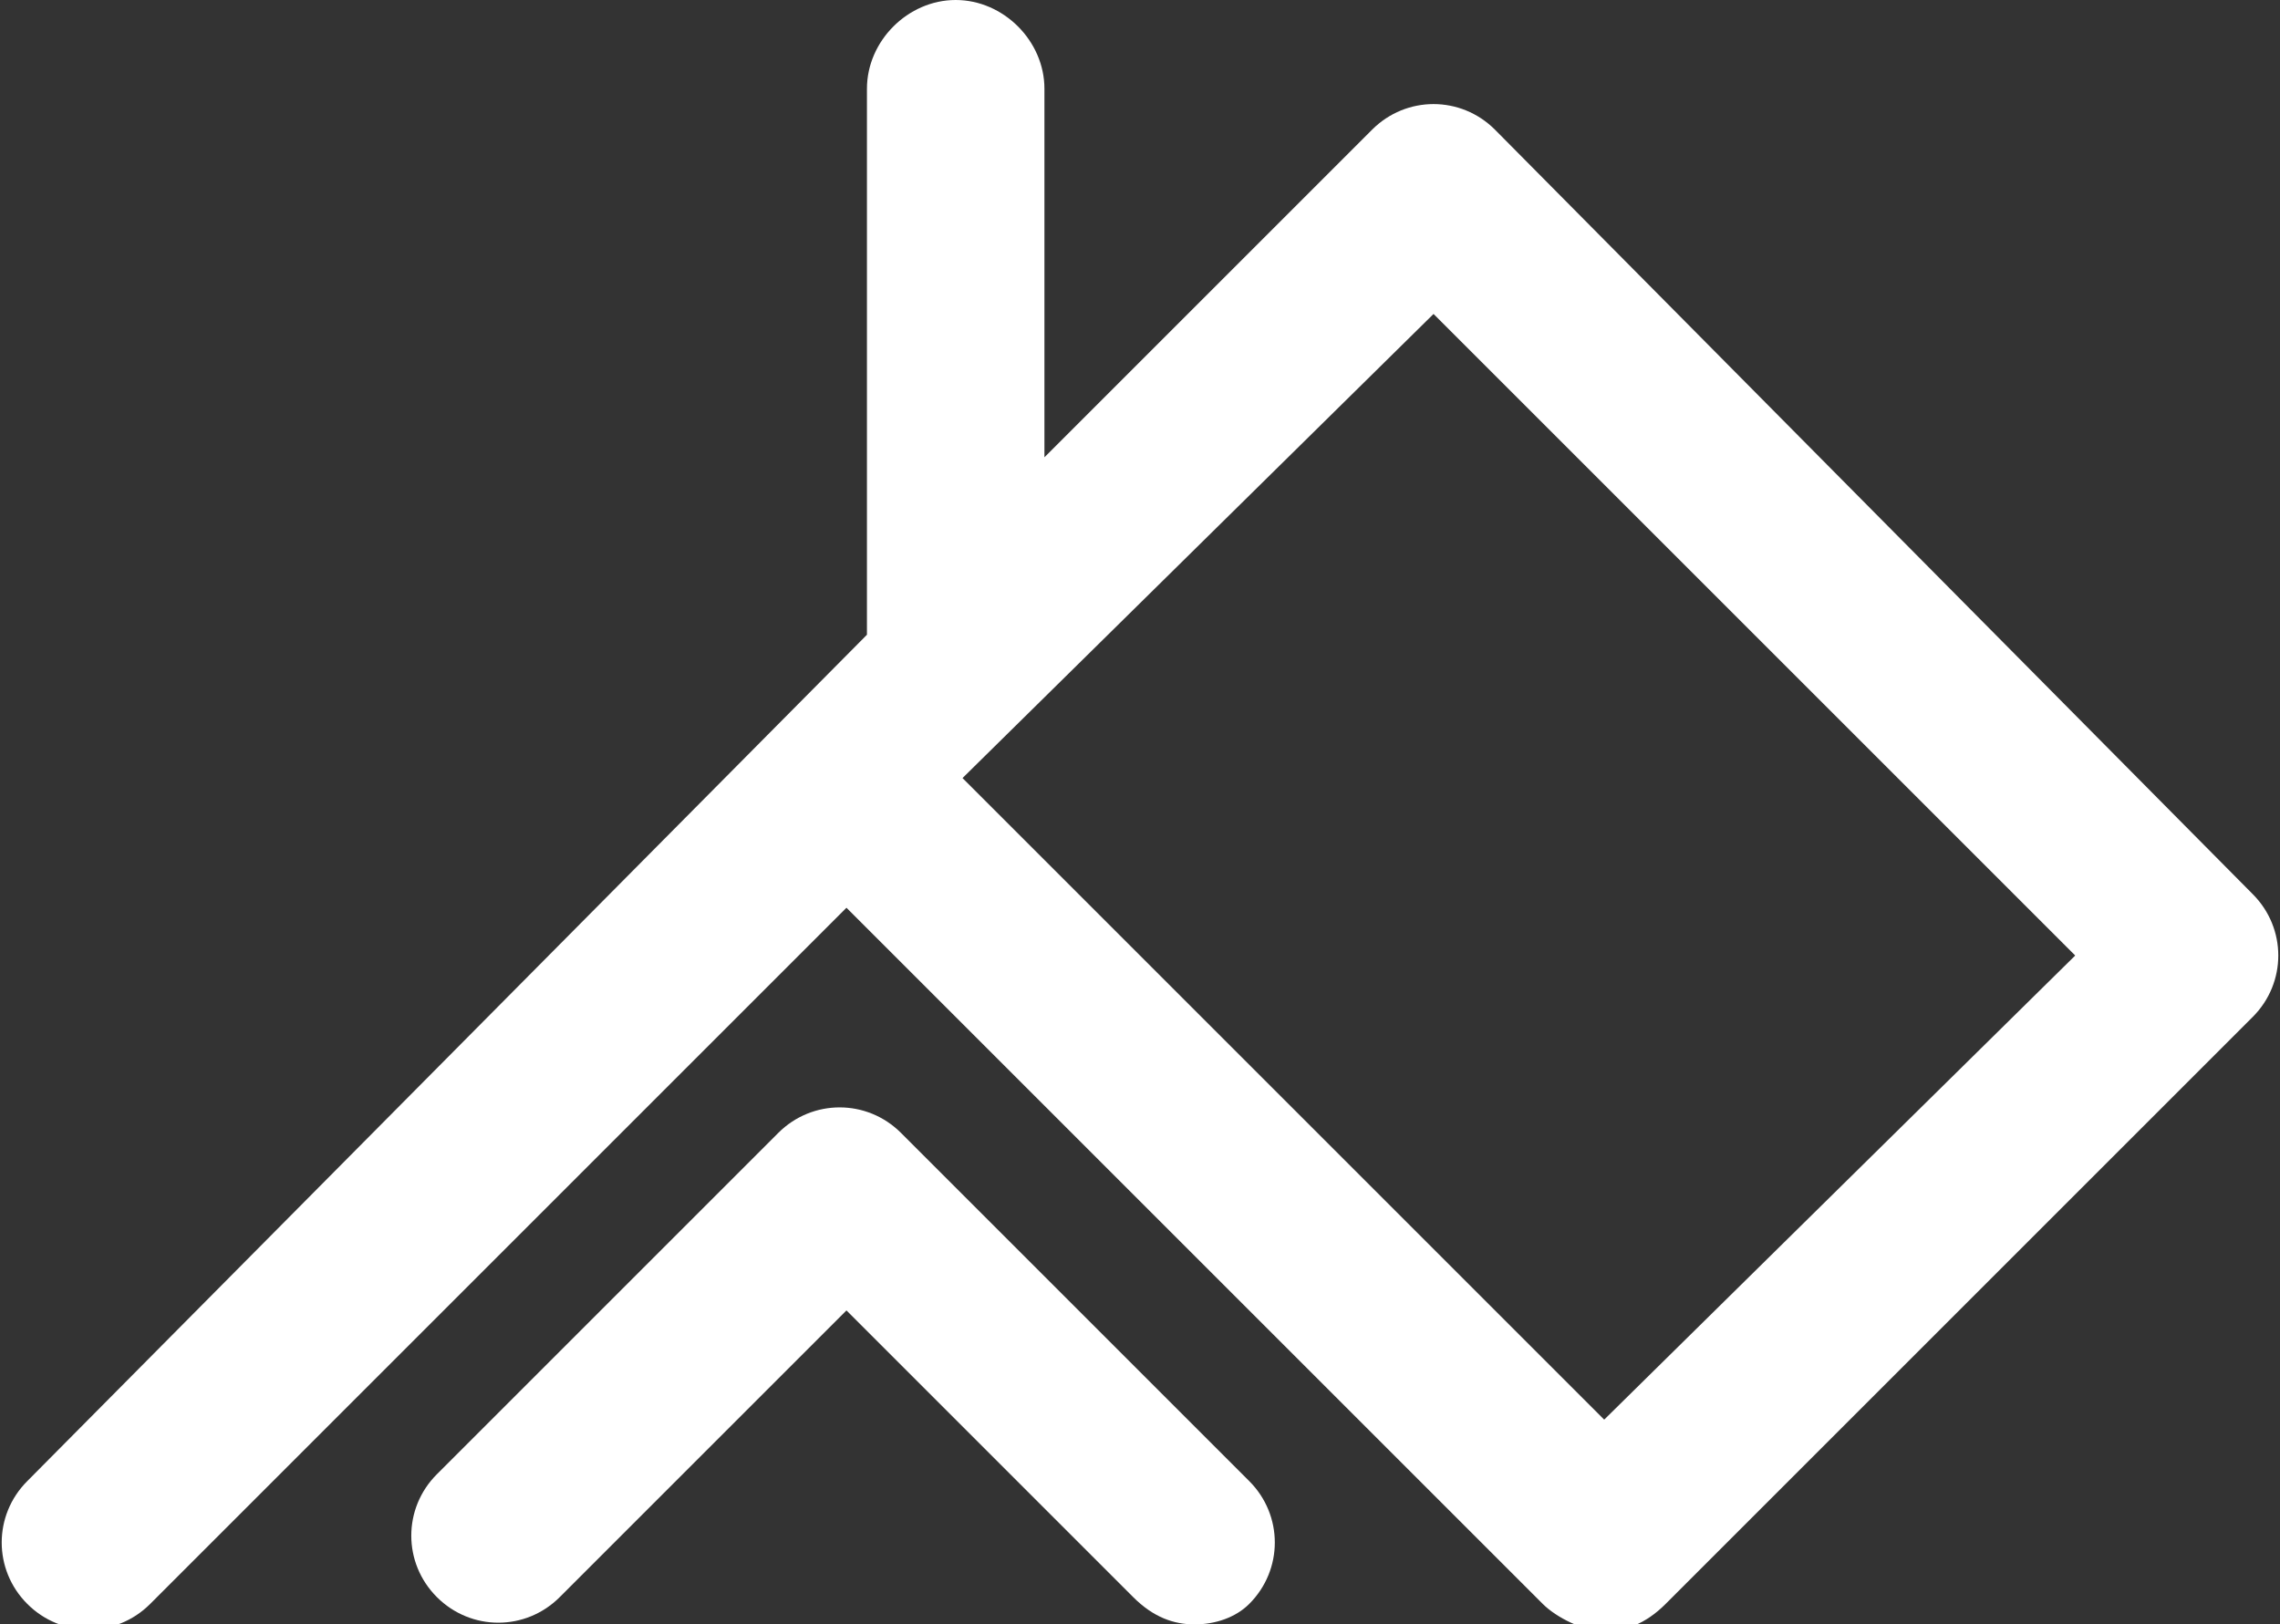
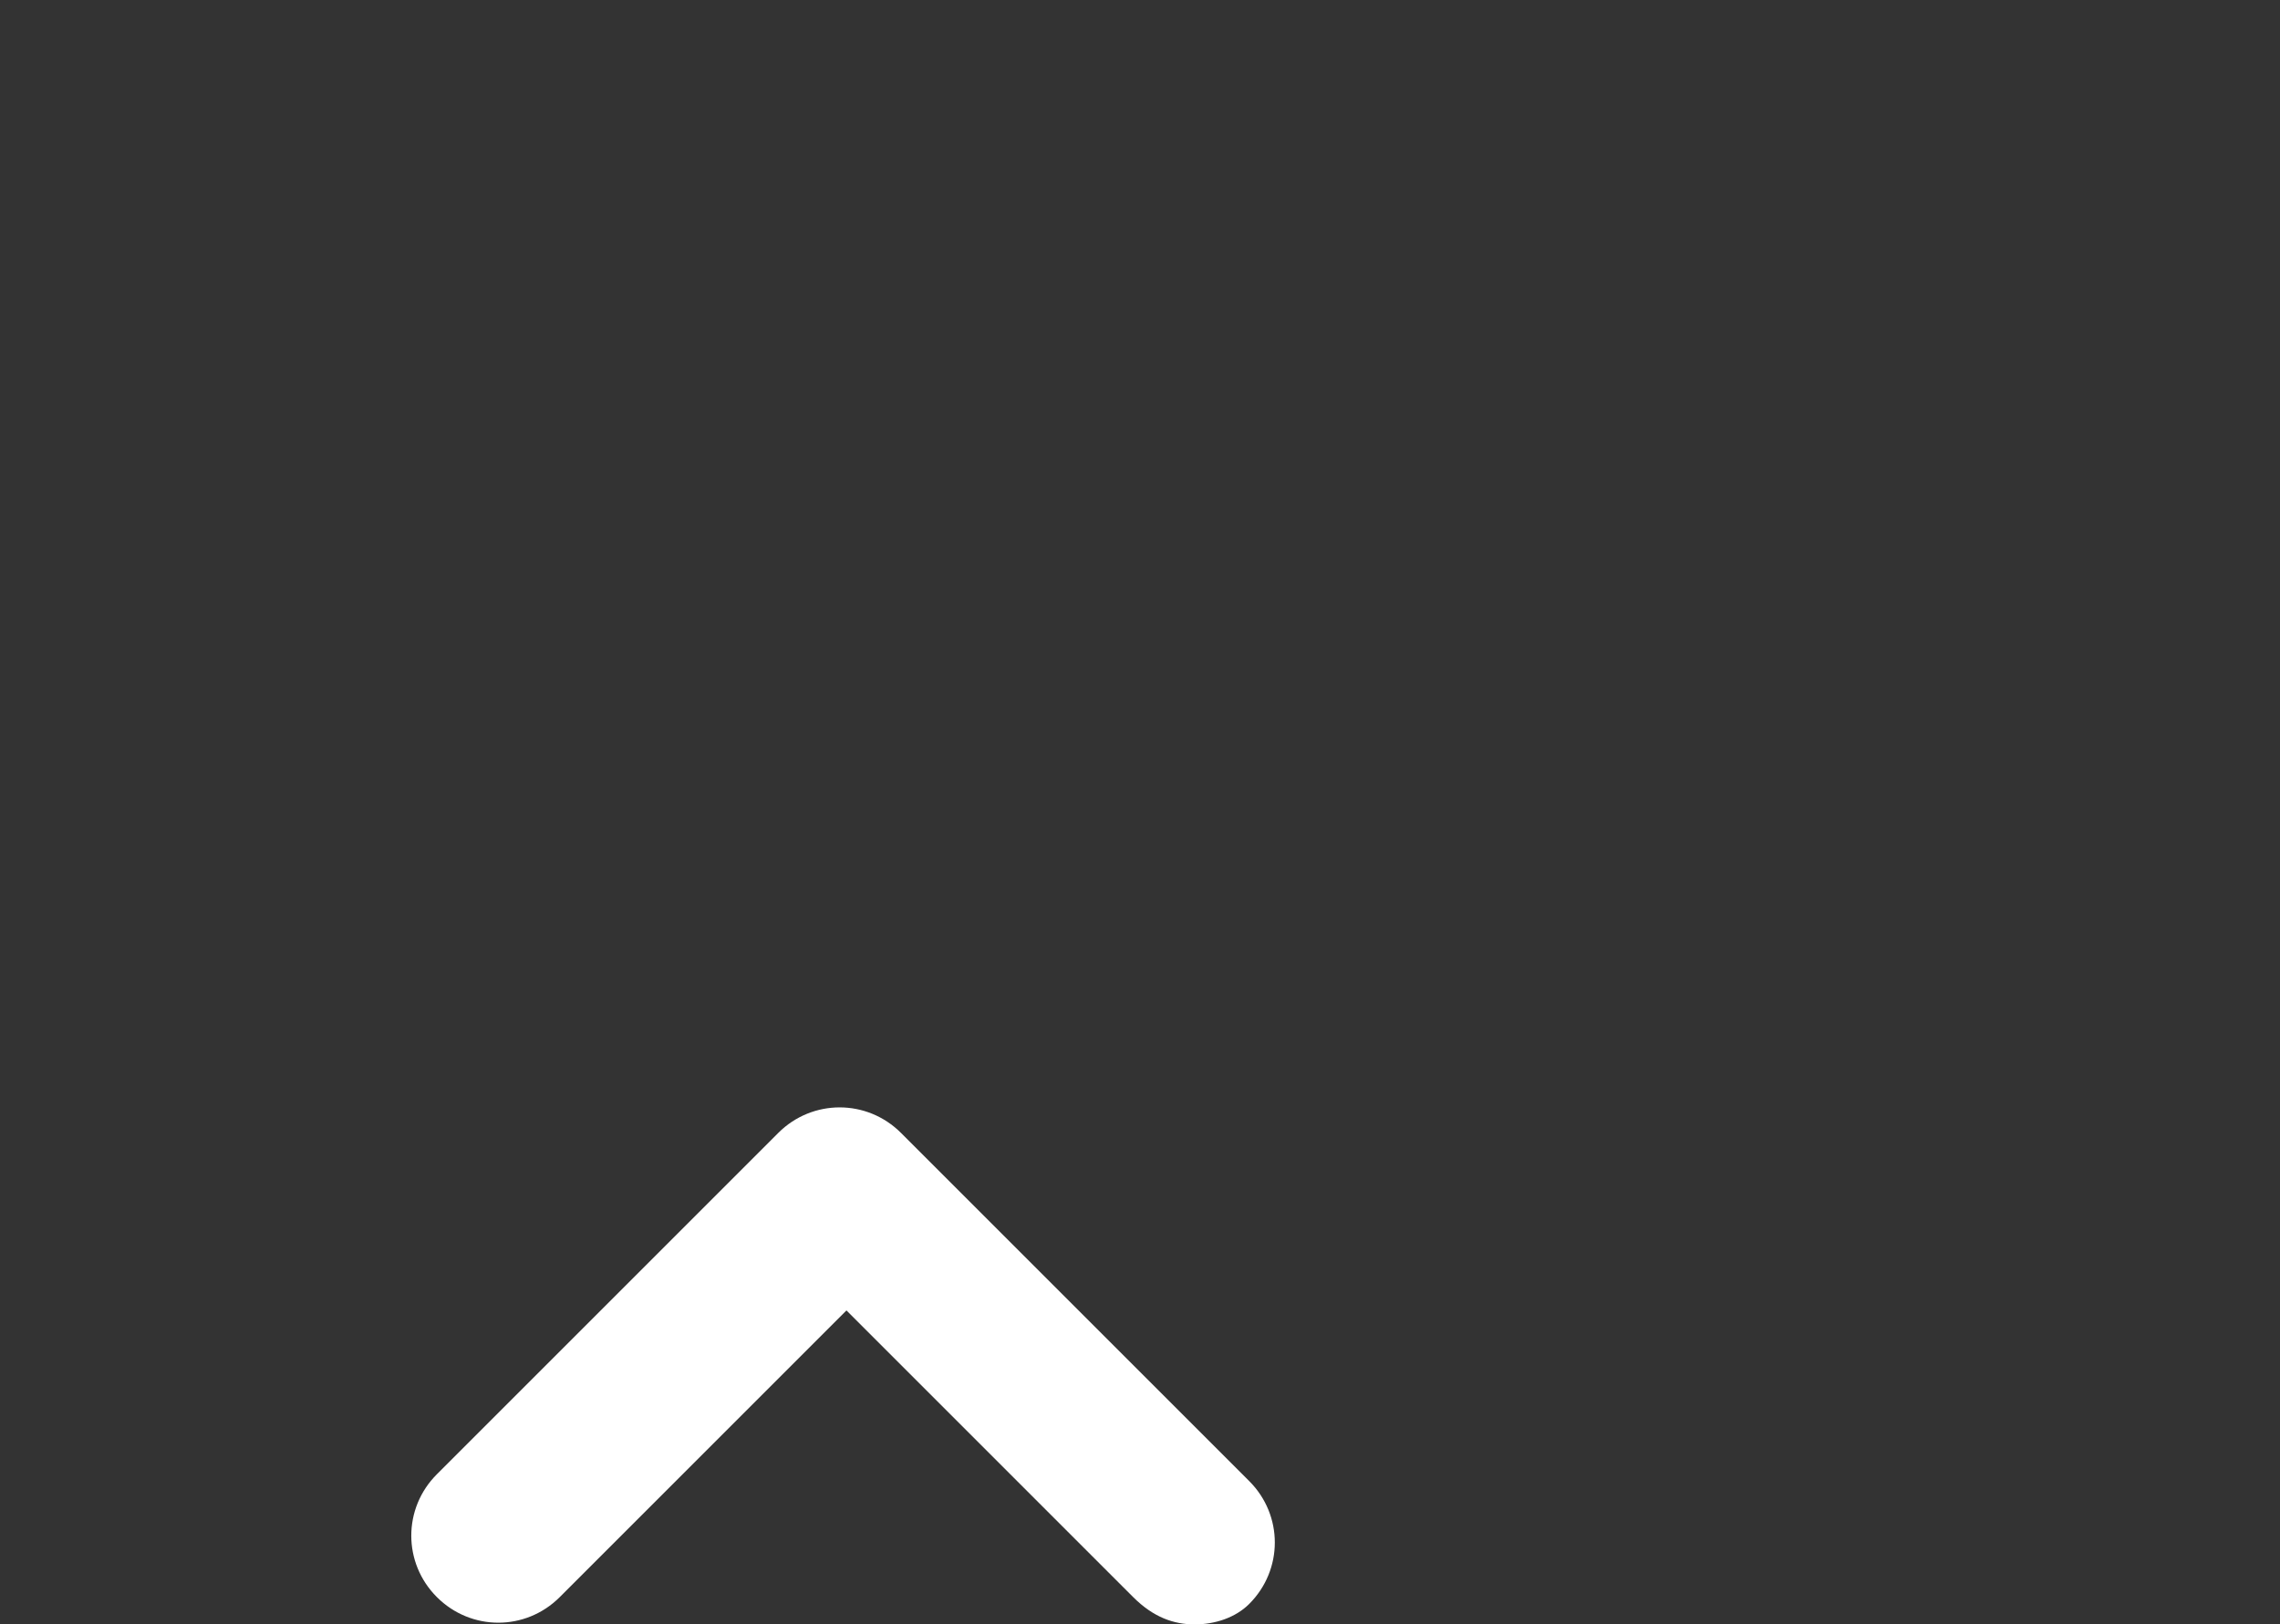
<svg xmlns="http://www.w3.org/2000/svg" version="1.1" x="0px" y="0px" viewBox="0 0 33.4 23.8" enable-background="new 0 0 33.4 23.8" xml:space="preserve">
  <rect x="0" y="0" width="33.4" height="23.8" fill="#333333" stroke="none" />
  <g id="Аватар" display="none">
</g>
  <g id="Управлялки" display="none">
</g>
  <g id="Изделия_1_">
</g>
  <g id="Изделия_x5F_2_тэга" display="none">
</g>
  <g id="Хавер_x5F_Изделие">
</g>
  <g id="Хавер_x5F_Изделие_x5F_2" display="none">
</g>
  <g id="Клик_x5F_Изделие">
</g>
  <g id="Хавер" display="none">
</g>
  <g id="Кисточка_и_Валик_x5F_Разработка" display="none">
</g>
  <g id="Клик_с_цветом" display="none">
</g>
  <g id="Выбор_цвета" display="none">
</g>
  <g id="Гармашка_1">
</g>
  <g id="Гармашка_x5F_Стены">
</g>
  <g id="Гармашка_x5F_Кровля" display="none">
</g>
  <g id="Гармашка_x5F_Терраса" display="none">
</g>
  <g id="Значки">
    <g>
      <g>
        <path fill="#FFFFFF" d="M17.5,23.8c-0.3,0-0.6-0.1-0.9-0.4l-4.2-4.2l-4.2,4.2c-0.5,0.5-1.3,0.5-1.8,0s-0.5-1.3,0-1.8l5-5     c0.5-0.5,1.3-0.5,1.8,0l5.1,5.1c0.5,0.5,0.5,1.3,0,1.8C18.1,23.7,17.8,23.8,17.5,23.8z" />
      </g>
-       <path fill="#FFFFFF" d="M33,13.1L21.9,1.9c-0.5-0.5-1.3-0.5-1.8,0l-4.8,4.8V1.3c0-0.7-0.6-1.3-1.3-1.3s-1.3,0.6-1.3,1.3v8    L0.4,21.7c-0.5,0.5-0.5,1.3,0,1.8s1.3,0.5,1.8,0l10.2-10.2l10.2,10.2c0.2,0.2,0.6,0.4,0.9,0.4s0.6-0.1,0.9-0.4l8.6-8.6    C33.5,14.4,33.5,13.6,33,13.1z M23.5,20.8l-9.4-9.4L21,4.6l9.4,9.4L23.5,20.8z" />
    </g>
  </g>
  <g id="Значки_x5F_Разработка" display="none">
</g>
  <g id="Изделия" display="none">
</g>
  <g id="Путь_1_" display="none">
</g>
  <g id="Выдача" display="none">
</g>
  <g id="Поиск" display="none">
</g>
  <g id="Шапка">
</g>
  <g id="Стрелка_поиска__x2B__шапка" display="none">
</g>
  <g id="Меню" display="none">
</g>
  <g id="Лого">
</g>
  <g id="Управлялка_видами" display="none">
</g>
  <g id="Описание_материала" display="none">
</g>
  <g id="Help" display="none">
</g>
  <g id="Colors" display="none">
</g>
</svg>